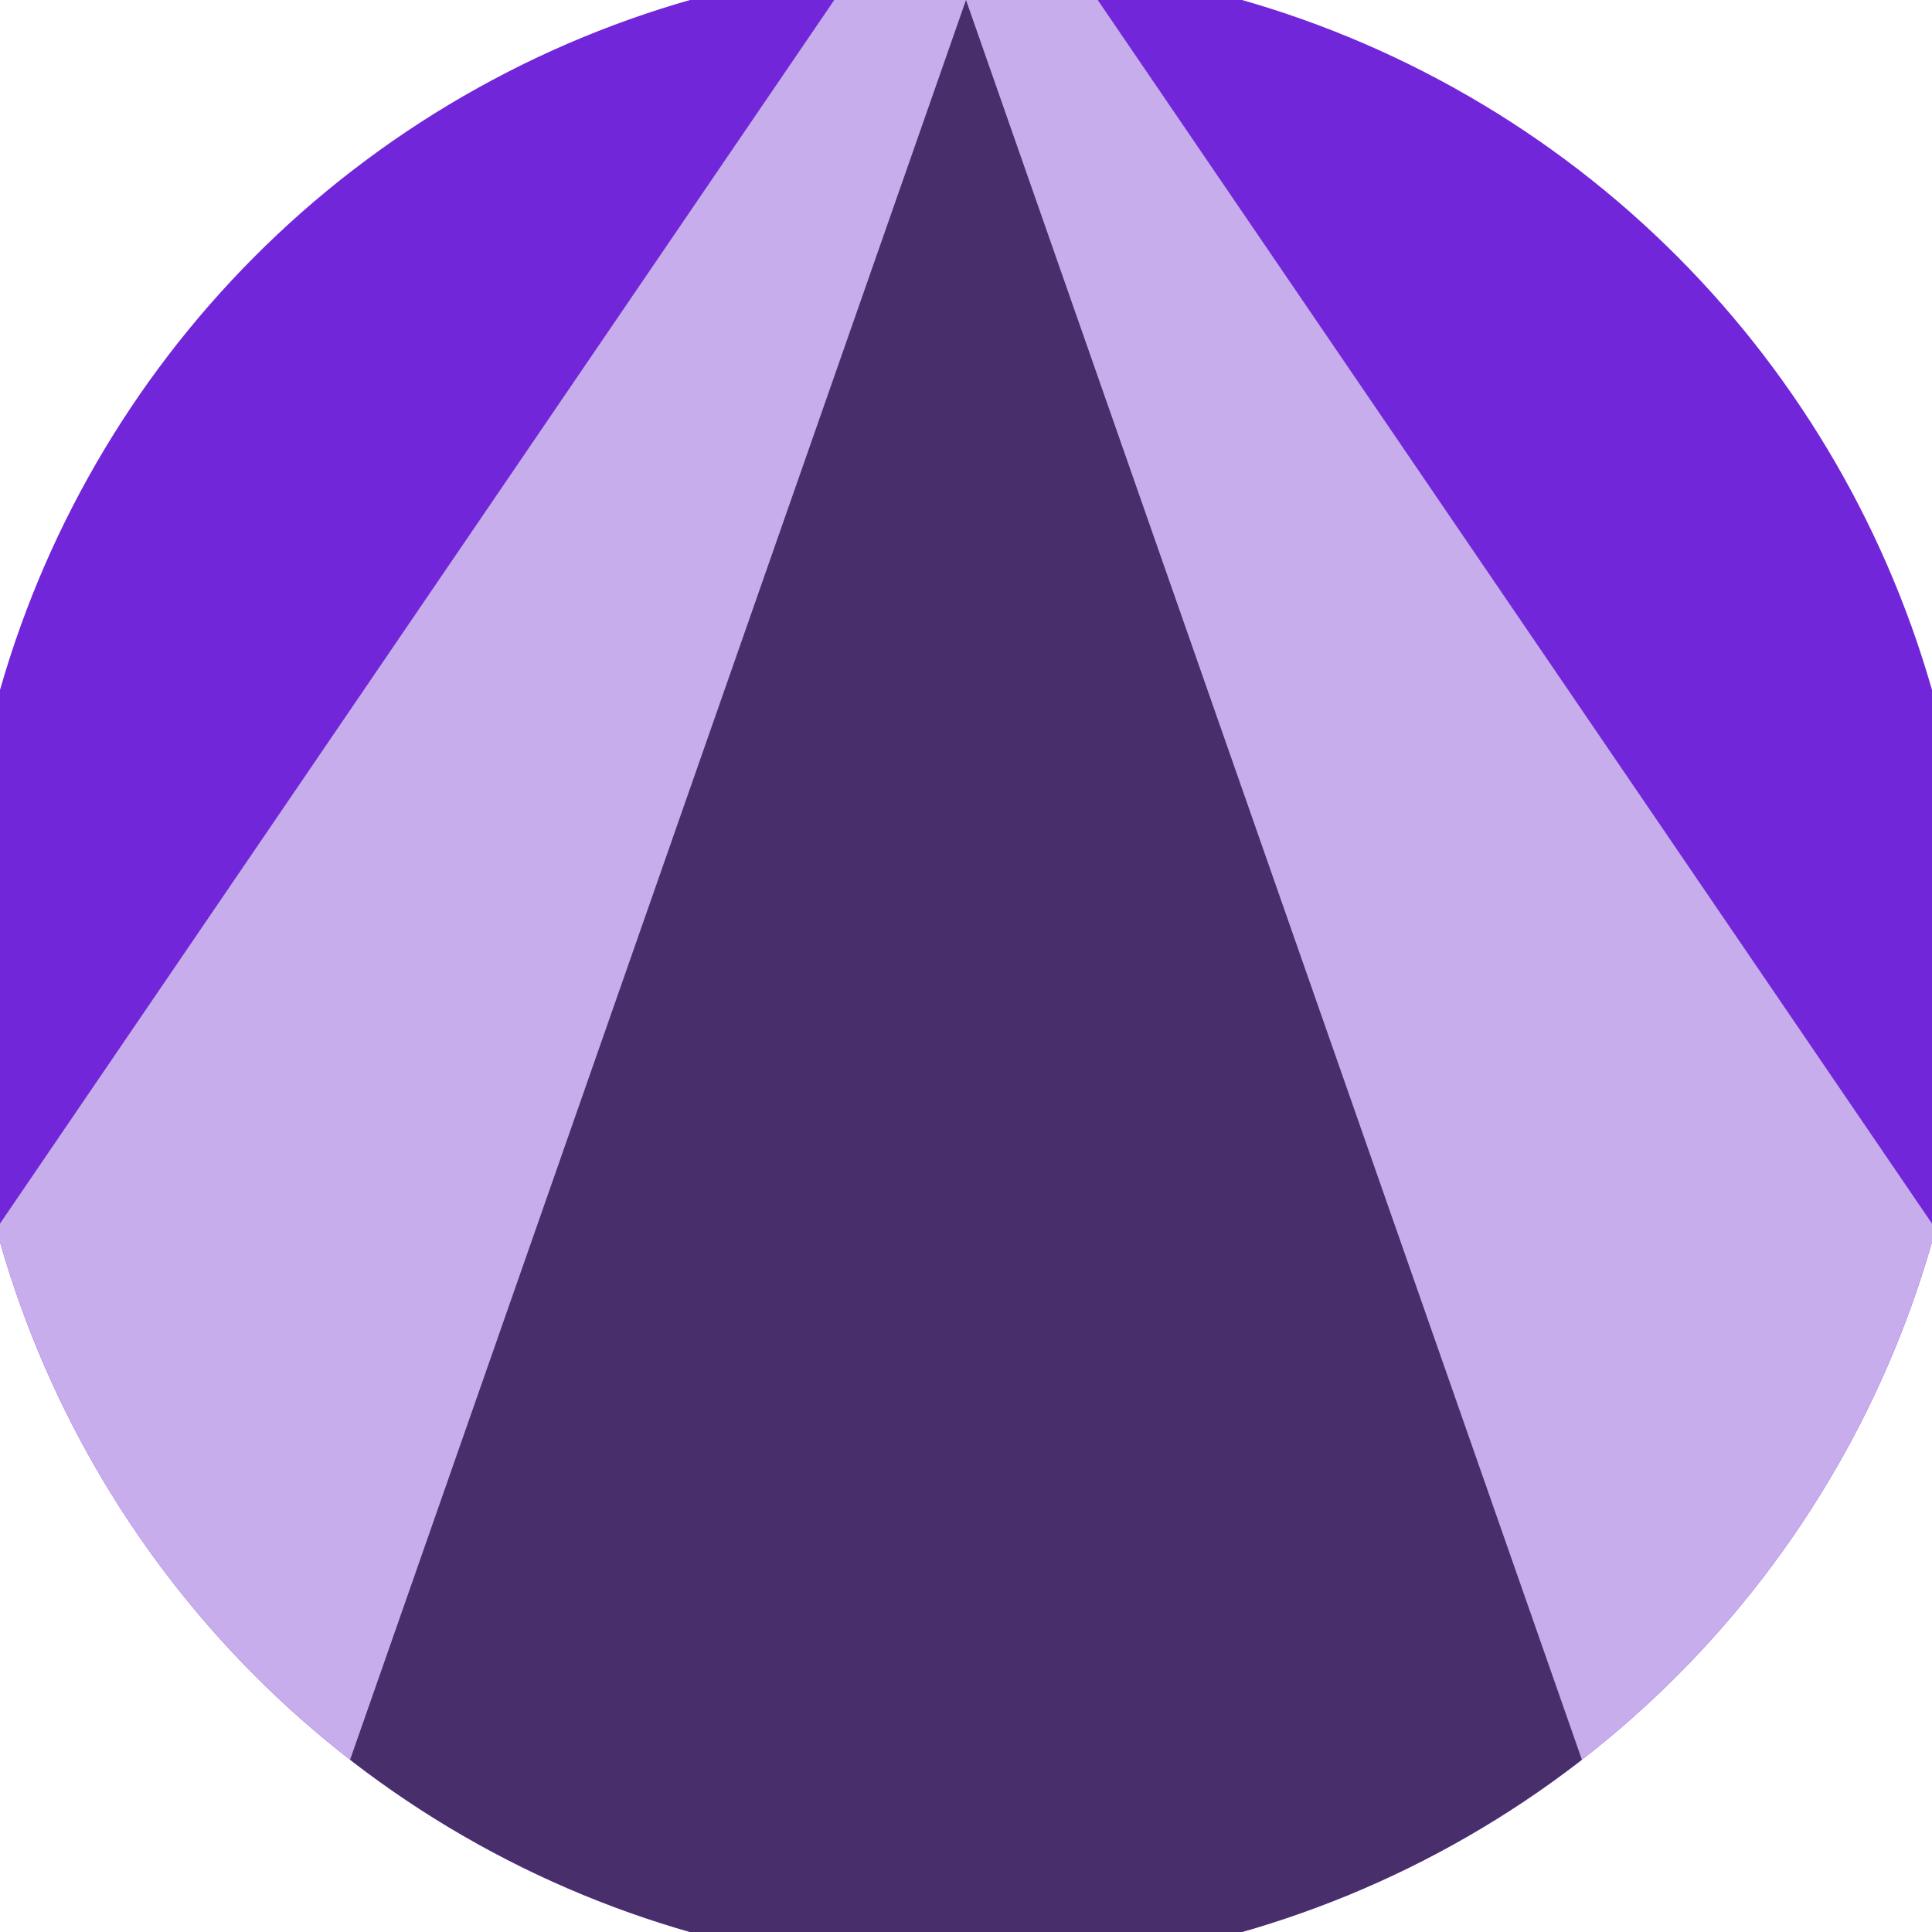
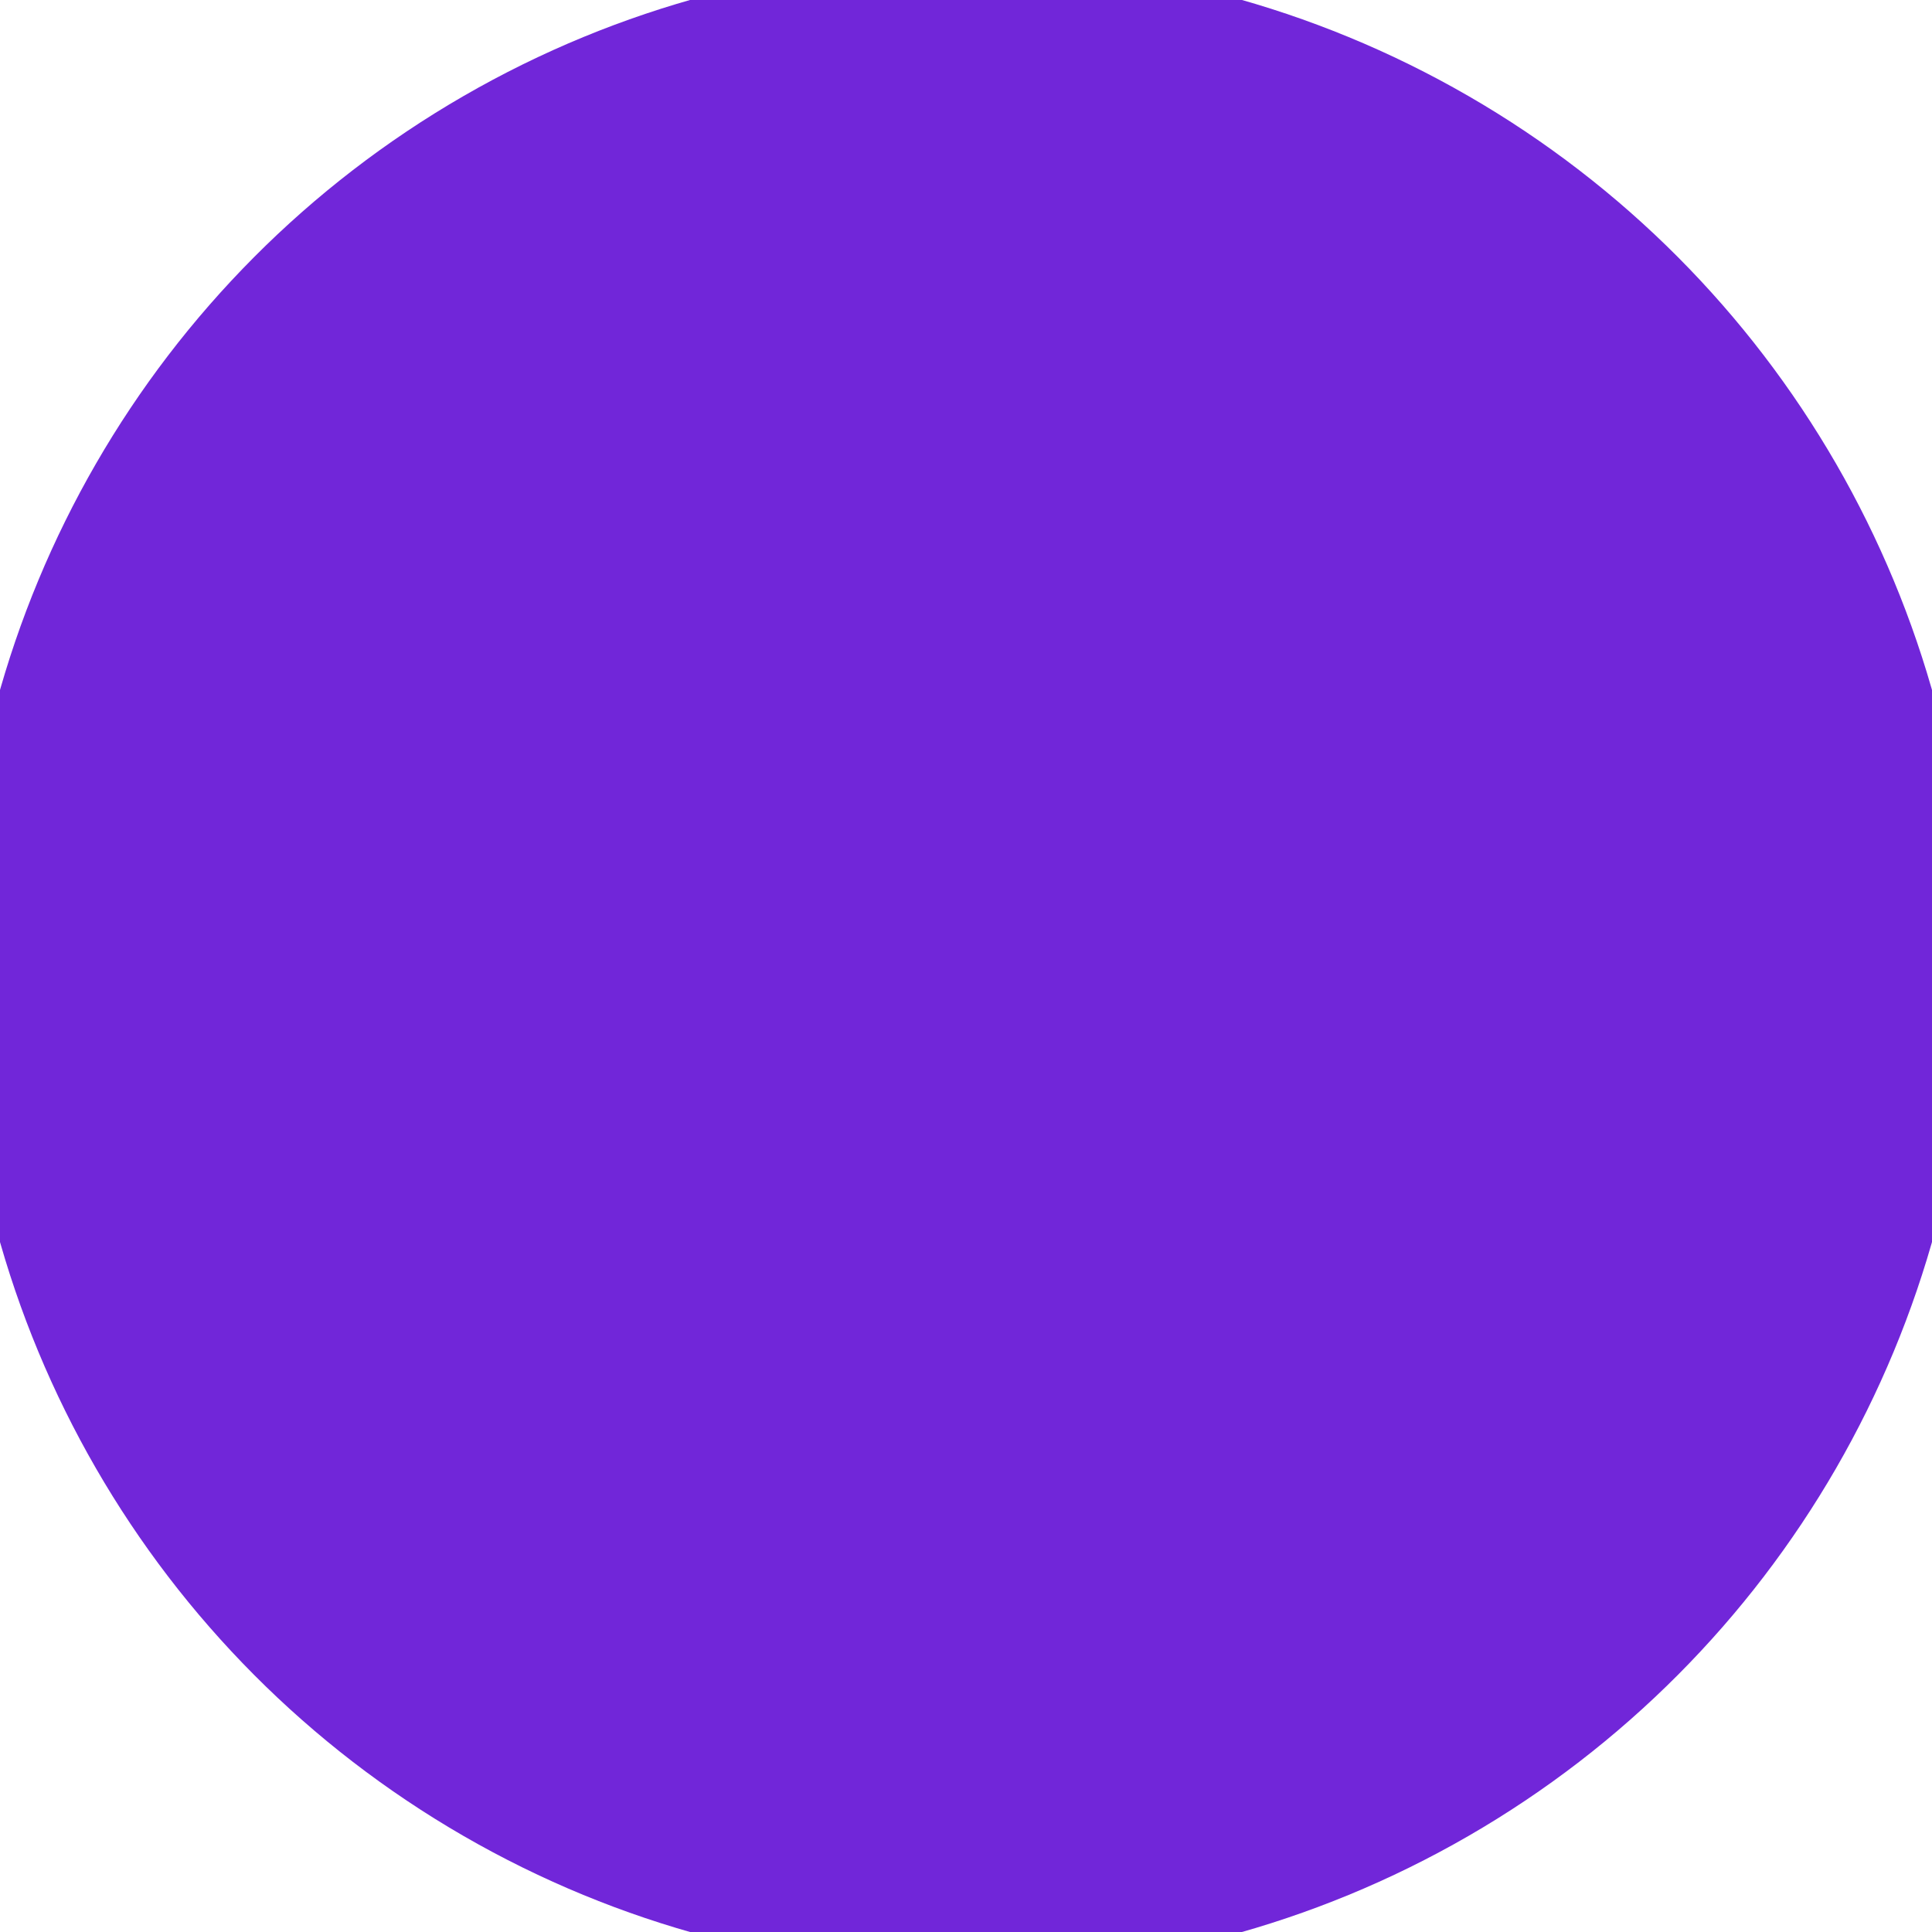
<svg xmlns="http://www.w3.org/2000/svg" width="128" height="128" viewBox="0 0 100 100" shape-rendering="geometricPrecision">
  <defs>
    <clipPath id="clip">
      <circle cx="50" cy="50" r="52" />
    </clipPath>
  </defs>
  <g transform="rotate(0 50 50)">
    <rect x="0" y="0" width="100" height="100" fill="#7126d9" clip-path="url(#clip)" />
-     <path d="M 50 -10 L -25 100 H 125 Z" fill="#c7adeb" clip-path="url(#clip)" />
-     <path d="M 50 0 L 15 100 H 85 Z" fill="#482e6b" clip-path="url(#clip)" />
+     <path d="M 50 -10 L -25 100 Z" fill="#c7adeb" clip-path="url(#clip)" />
  </g>
</svg>